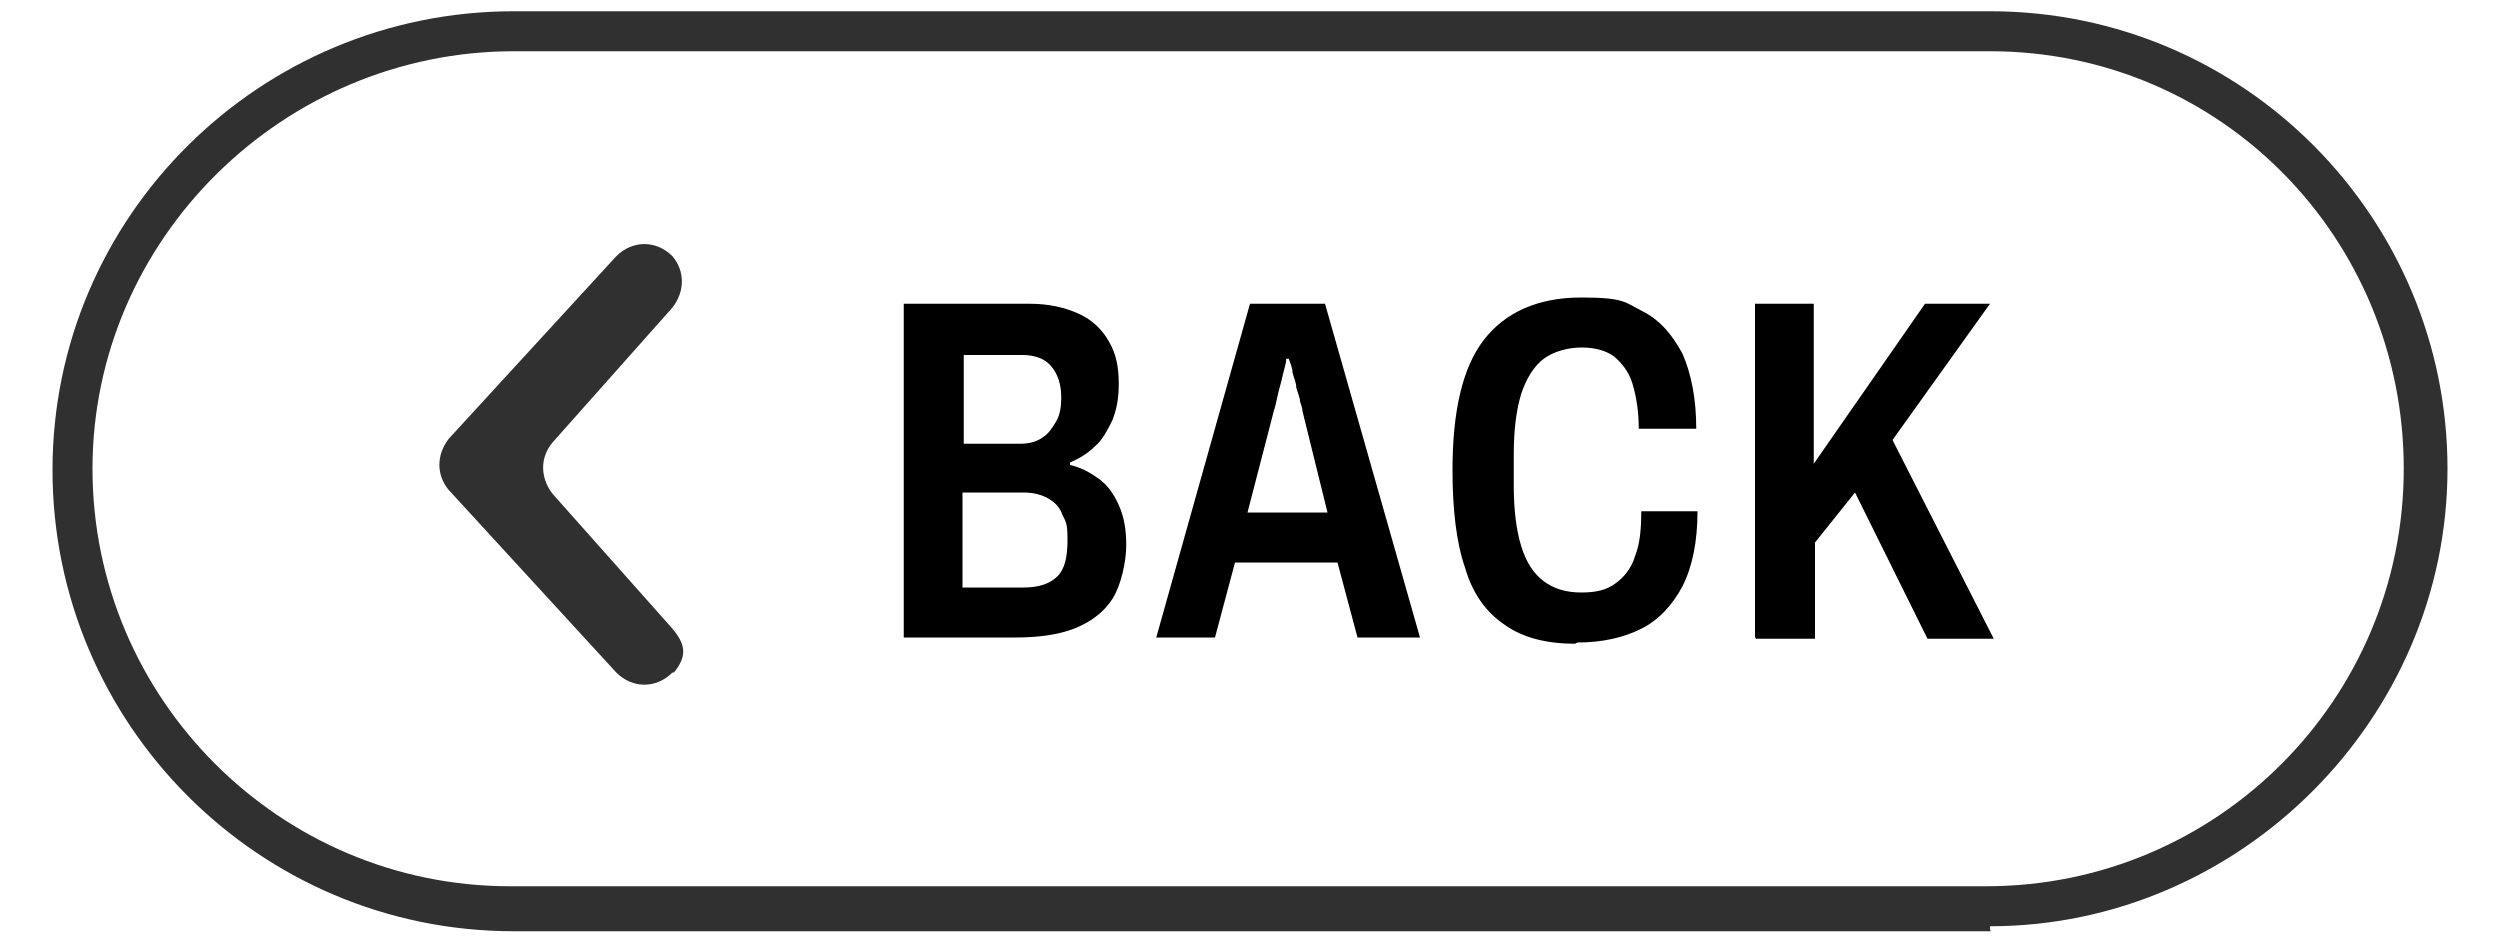
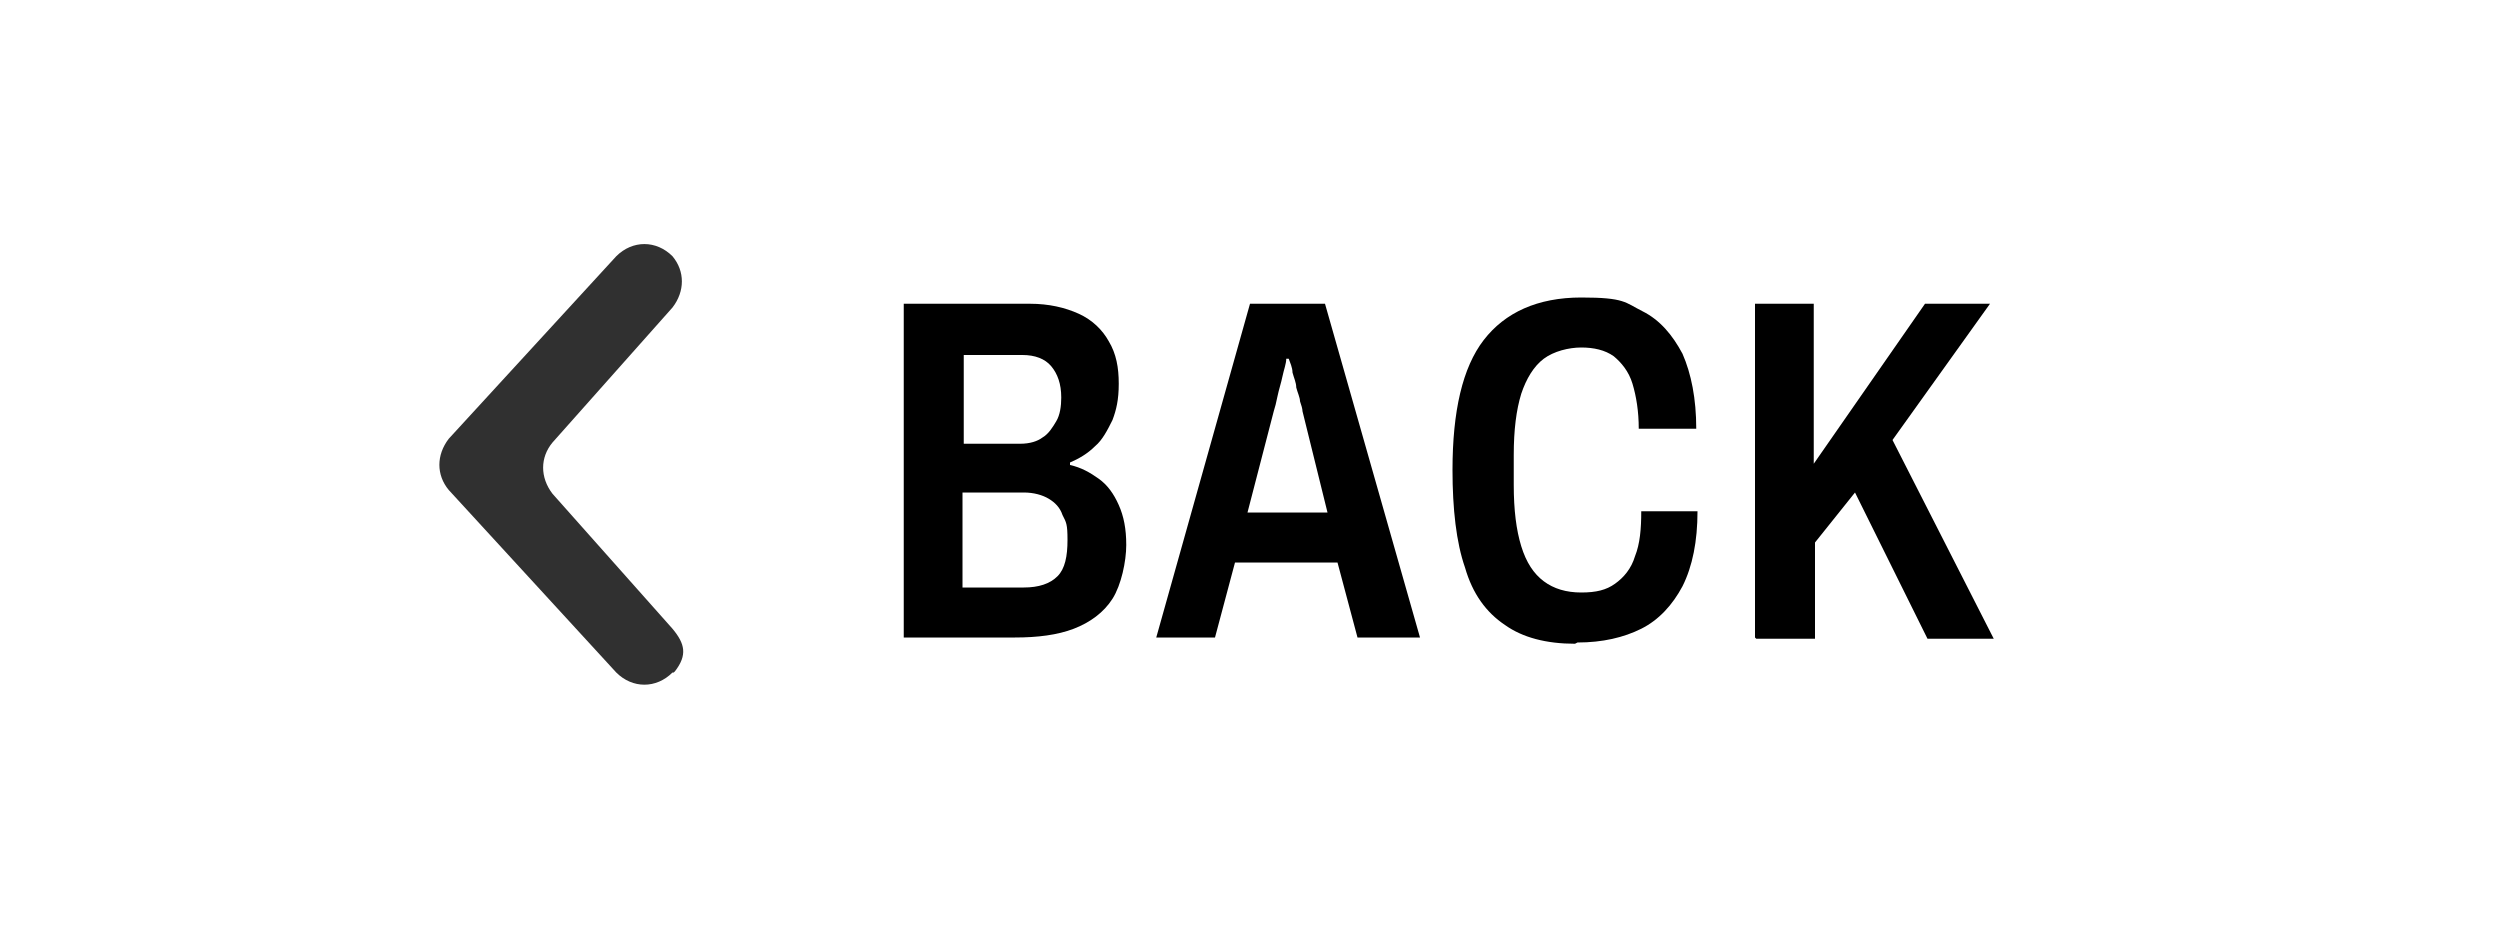
<svg xmlns="http://www.w3.org/2000/svg" id="Layer_1" data-name="Layer 1" version="1.1" viewBox="0 0 200 76.1">
  <defs>
    <style>
      .cls-1 {
        fill: #000;
      }

      .cls-1, .cls-2 {
        stroke-width: 0px;
      }

      .cls-2 {
        fill: #303030;
      }
    </style>
  </defs>
  <path class="cls-2" d="M54,53.7h0c1-1.3.8-2.2-.2-3.4l-9.6-10.8c-1-1.3-1-2.9,0-4.1l9.6-10.8c1-1.3,1-2.9,0-4.1h0c-1.3-1.3-3.2-1.3-4.5,0l-13.4,14.6c-1,1.3-1,2.9,0,4.1l13.4,14.6c1.3,1.3,3.2,1.3,4.5,0h.1Z" />
  <path class="cls-2" d="M72.3-18.6v-26.1h9.9c1.6,0,2.9,0,3.8.6s1.9,1.3,2.2,2.2c.6,1,1,1.9,1,3.5s0,1.9-.6,2.9c-.3,1-1,1.6-1.3,2.2-.6.6-1.3,1-1.9,1.3h0c1,.3,1.6.6,2.2,1.3s1.3,1.3,1.6,1.9c.3,1,.6,1.9.6,3.2s-.3,3.2-1,4.1-1.6,1.9-2.9,2.2c-1.3.6-2.9.6-4.8.6,0,0-8.9,0-8.9,0ZM76.8-33.5h4.5c.6,0,1.3,0,1.9-.3.3,0,1-.6,1-1.3s.3-1.3.3-1.9c0-1,0-1.9-1-2.5-.6-.6-1.3-1-2.2-1h-4.8v7h.3ZM76.8-22.4h4.8c1.3,0,1.9,0,2.5-1,.6-.6,1-1.6,1-2.9s0-1.3-.3-1.9-.6-1-1-1.3c-.6,0-1.3-.3-1.9-.3h-4.8v7.3h-.3Z" />
  <path class="cls-2" d="M92.4-18.6l7.3-26.1h6l7.3,26.1h-4.8l-1.6-6h-8l-1.6,6h-4.8ZM99.7-28.1h6l-1.9-8v-3.8h0v1.3c0,.6,0,1-.3,1.6s0,1,0,1.3l-1.9,8-1.9-.3Z" />
  <path class="cls-2" d="M125.5-17.9c-2.2,0-4.1-.6-5.4-1.6-1.6-1-2.5-2.5-3.2-4.5-.6-1.9-1-4.5-1-7.6,0-4.8,1-8,2.5-10.2s4.1-3.2,7.6-3.2,3.5.3,4.8,1c1.3.6,2.2,1.9,3.2,3.5s1,3.5,1,5.7h-4.5c0-1.3,0-2.5-.6-3.5-.3-1-1-1.6-1.6-2.2s-1.6-.6-2.5-.6-2.2,0-2.9,1-1.3,1.6-1.9,2.9c-.3,1.3-.6,2.9-.6,4.8v2.2c0,1.9,0,3.5.6,4.8.3,1.3,1,2.2,1.6,2.9s1.9,1,2.9,1,1.9,0,2.5-.6c.6-.3,1.3-1.3,1.6-2.2s.6-2.2.6-3.5h4.5c0,2.5-.3,4.5-1.3,5.7-.6,1.6-1.9,2.5-3.2,3.2s-3.2,1-5.1,1l.3.3Z" />
  <path class="cls-2" d="M139.8-18.6v-26.1h4.8v12.4l8.6-12.4h5.1l-7.6,10.5,8,15.6h-5.1l-5.7-11.5-3.2,3.8v7.6h-4.8Z" />
-   <path class="cls-2" d="M159.3,74.5H41.1c-20.4,0-36.9-16.6-36.9-36.9S20.8.9,41.1.9h118.1c20.4,0,36.6,16.6,36.6,36.6s-16.6,36.6-36.6,36.6v.3ZM41.1,4.1C22.7,4.1,7.4,19.1,7.4,37.5s15,33.4,33.4,33.4h118.1c18.5,0,33.4-15,33.4-33.4s-14.6-33.4-33.1-33.4H41.1Z" />
  <g>
    <path class="cls-1" d="M72.3,51v-26.7h10.1c1.5,0,2.8.3,3.9.8,1.1.5,1.9,1.3,2.4,2.2.6,1,.8,2.1.8,3.4s-.2,2.1-.5,2.9c-.4.8-.8,1.6-1.4,2.1-.6.6-1.3,1-2,1.3v.2c.9.2,1.6.6,2.3,1.1.7.5,1.2,1.2,1.6,2.1s.6,1.9.6,3.2-.4,3.2-1.1,4.3c-.7,1.1-1.8,1.9-3.1,2.4-1.3.5-2.9.7-4.7.7h-9ZM77,35.5h4.6c.8,0,1.4-.2,1.8-.5.5-.3.8-.8,1.1-1.3s.4-1.2.4-1.9c0-1.1-.3-1.9-.8-2.5-.5-.6-1.3-.9-2.3-.9h-4.7v7.2ZM77,47h4.9c1.2,0,2.1-.3,2.7-.9.6-.6.8-1.6.8-2.9s-.1-1.4-.4-2c-.2-.6-.6-1-1.1-1.3s-1.2-.5-2-.5h-4.9v7.6Z" />
    <path class="cls-1" d="M92.5,51l7.5-26.7h6l7.6,26.7h-5l-1.6-6h-8.2l-1.6,6h-4.8ZM99.9,41h6.3l-2-8.1c0-.2-.1-.5-.2-.8,0-.3-.2-.7-.3-1.1,0-.4-.2-.8-.3-1.2,0-.4-.2-.8-.3-1.1h-.2c0,.4-.2.9-.3,1.4-.1.5-.3,1.1-.4,1.6-.1.5-.2.9-.3,1.2l-2.1,8.1Z" />
    <path class="cls-1" d="M126,51.5c-2.3,0-4.2-.5-5.6-1.5-1.5-1-2.6-2.5-3.2-4.6-.7-2-1-4.7-1-7.8,0-4.7.8-8.2,2.5-10.4,1.7-2.2,4.3-3.4,7.8-3.4s3.5.4,4.9,1.1c1.4.7,2.4,1.9,3.2,3.4.7,1.6,1.1,3.6,1.1,6h-4.6c0-1.4-.2-2.6-.5-3.6-.3-1-.9-1.7-1.5-2.2-.7-.5-1.6-.7-2.6-.7s-2.2.3-3,.9c-.8.6-1.4,1.6-1.8,2.8-.4,1.3-.6,2.9-.6,4.9v2.4c0,2,.2,3.6.6,4.9.4,1.3,1,2.2,1.8,2.8.8.6,1.8.9,3,.9s2-.2,2.7-.7c.7-.5,1.3-1.2,1.6-2.2.4-1,.5-2.2.5-3.6h4.5c0,2.4-.4,4.4-1.2,6-.8,1.5-1.9,2.7-3.3,3.4-1.4.7-3.1,1.1-5.1,1.1Z" />
    <path class="cls-1" d="M140.4,51v-26.7h4.7v12.8l8.9-12.8h5.2l-7.8,10.9,8.1,15.9h-5.3l-5.8-11.7-3.2,4v7.7h-4.7Z" />
  </g>
</svg>